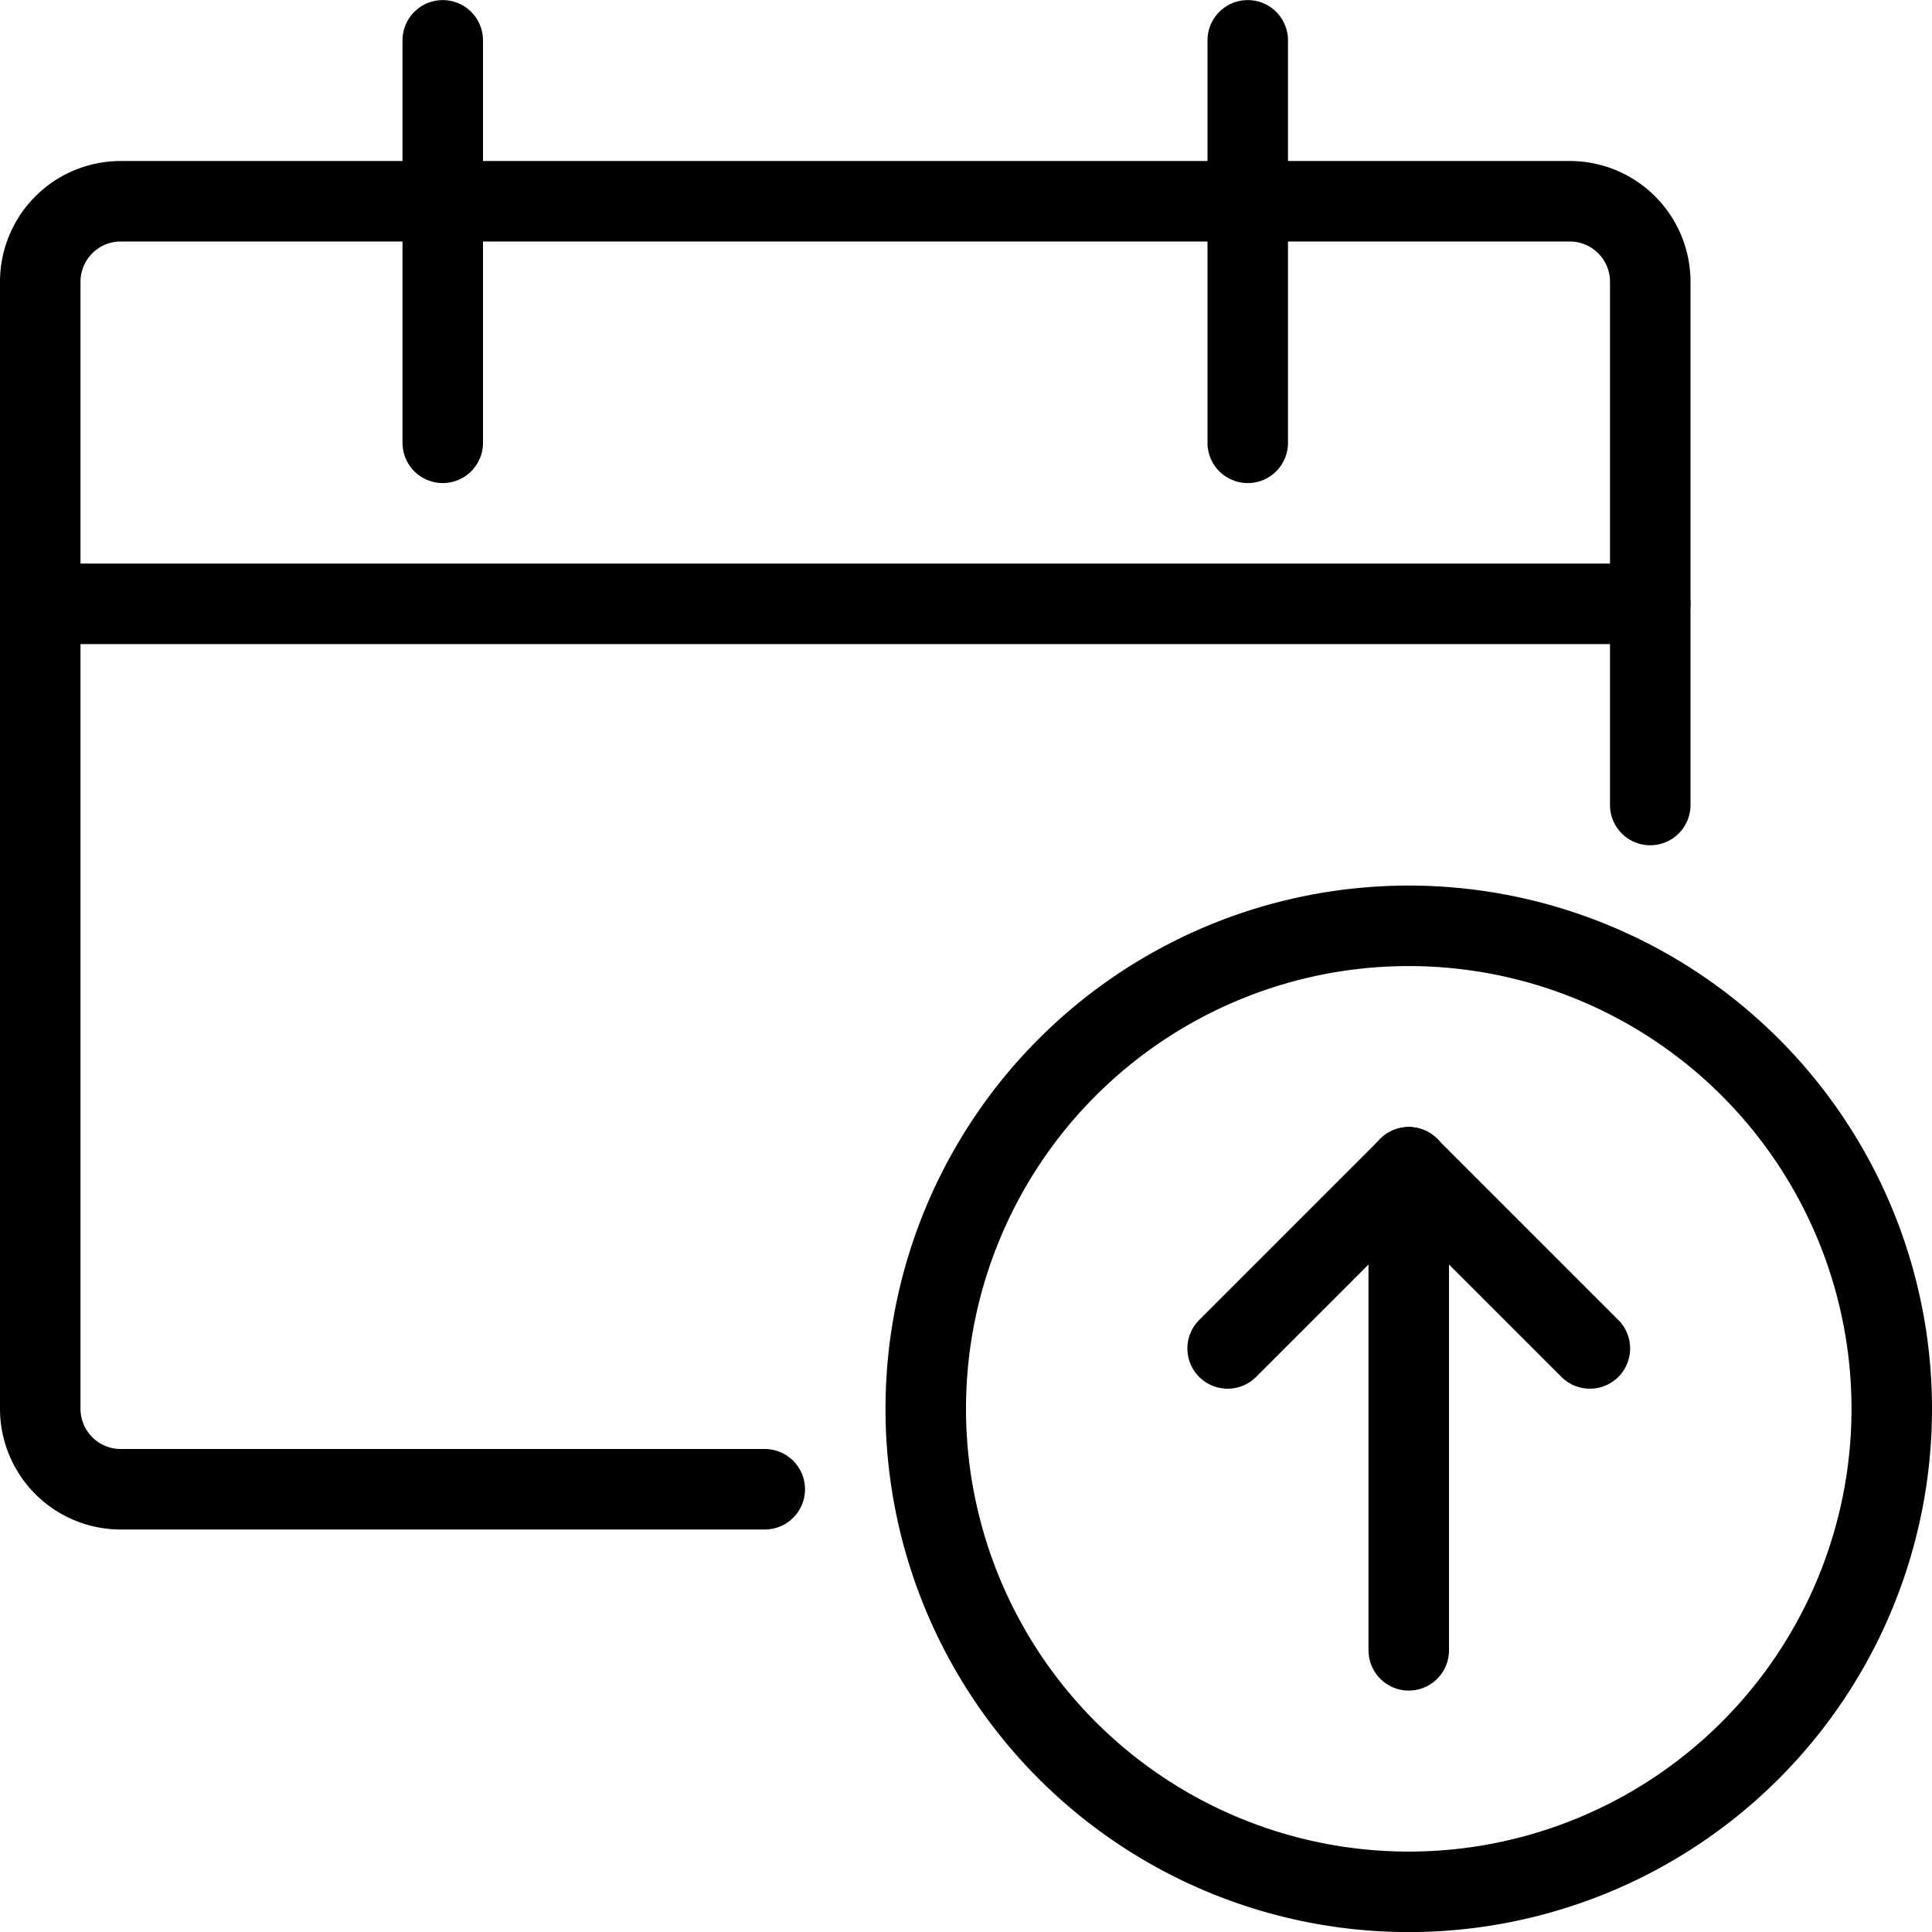
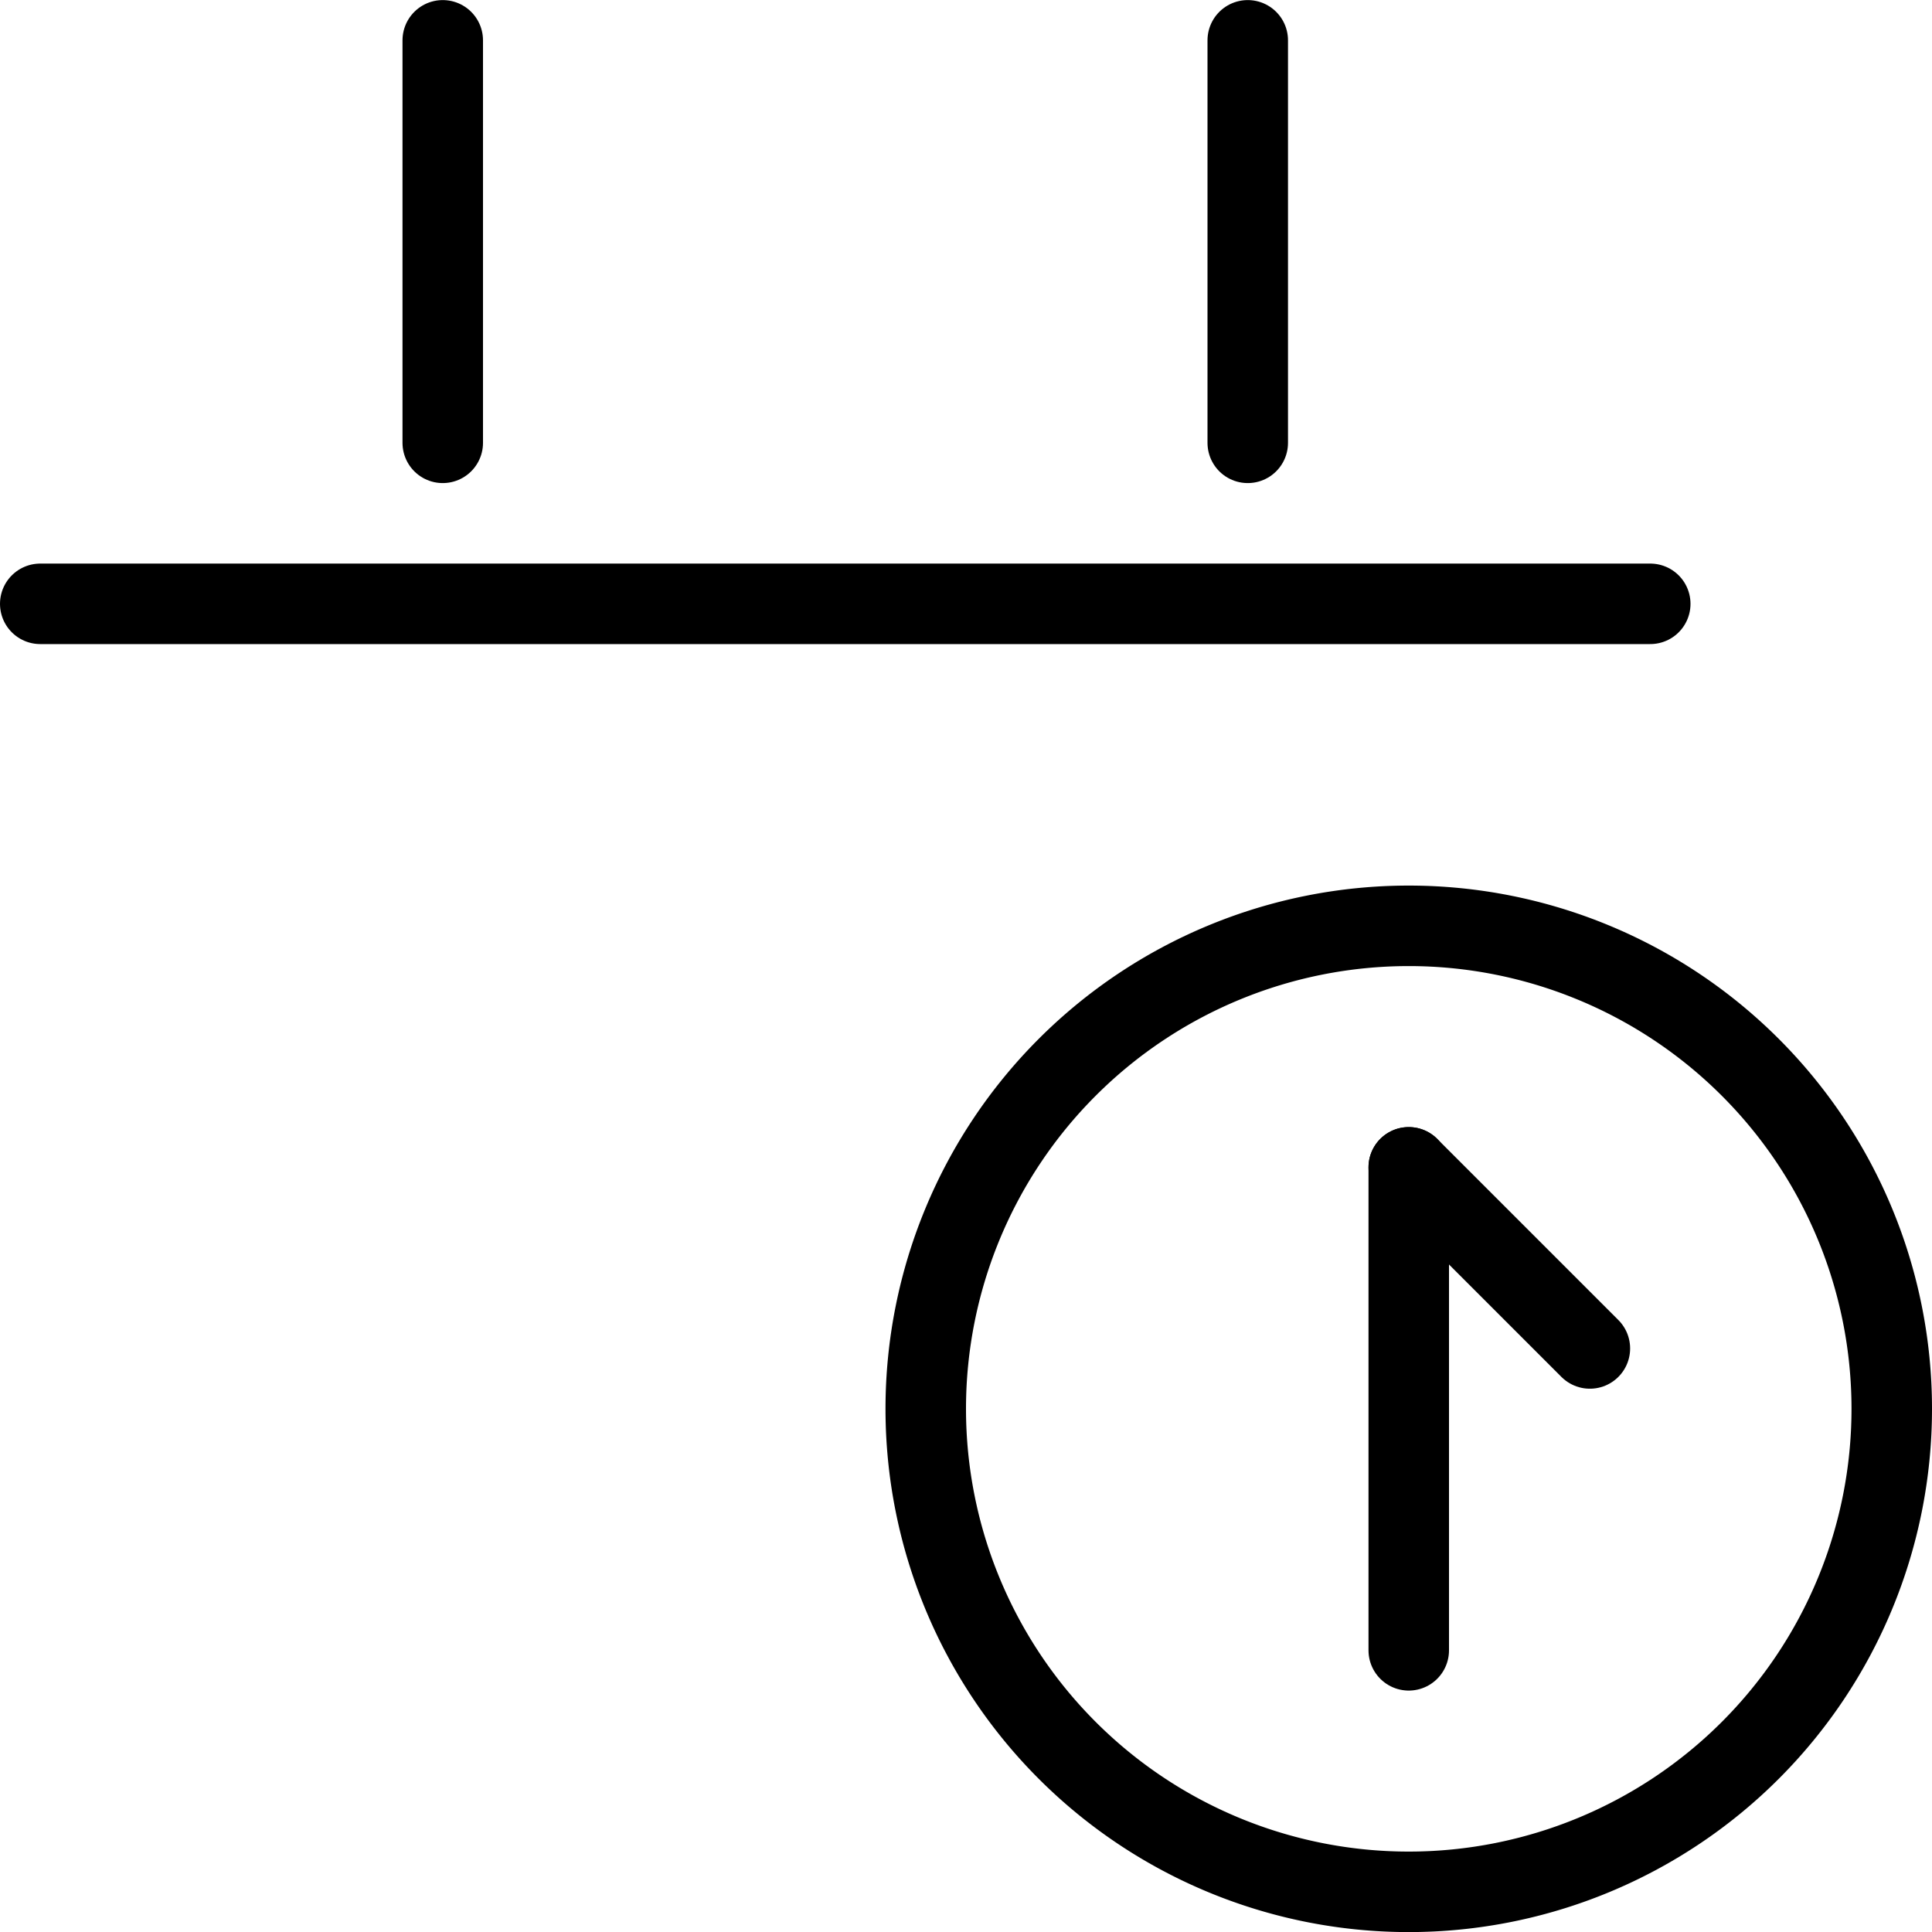
<svg xmlns="http://www.w3.org/2000/svg" viewBox="0 0 24 24">
  <g transform="matrix(1,0,0,1,0,0)">
-     <path d="M11.500 17.501 A6.000 6.000 0 1 0 23.500 17.501 A6.000 6.000 0 1 0 11.500 17.501 Z" fill="none" stroke="#000000" stroke-linecap="round" stroke-linejoin="round" />
+     <path d="M11.500 17.501 A6.000 6.000 0 1 0 23.500 17.501 A6.000 6.000 0 1 0 11.500 17.501 " fill="none" stroke="#000000" stroke-linecap="round" stroke-linejoin="round" />
    <path d="M17.5 20.501L17.5 14.501" fill="none" stroke="#000000" stroke-linecap="round" stroke-linejoin="round" />
-     <path d="M17.5 14.501L15.25 16.751" fill="none" stroke="#000000" stroke-linecap="round" stroke-linejoin="round" />
    <path d="M17.5 14.501L19.75 16.751" fill="none" stroke="#000000" stroke-linecap="round" stroke-linejoin="round" />
-     <path d="M9.5,18.5h-8a1,1,0,0,1-1-1V3.5a1,1,0,0,1,1-1h18a1,1,0,0,1,1,1V10" fill="none" stroke="#000000" stroke-linecap="round" stroke-linejoin="round" />
    <path d="M5.5 0.501L5.5 5.501" fill="none" stroke="#000000" stroke-linecap="round" stroke-linejoin="round" />
    <path d="M15.5 0.501L15.5 5.501" fill="none" stroke="#000000" stroke-linecap="round" stroke-linejoin="round" />
    <path d="M0.5 7.501L20.5 7.501" fill="none" stroke="#000000" stroke-linecap="round" stroke-linejoin="round" />
  </g>
</svg>